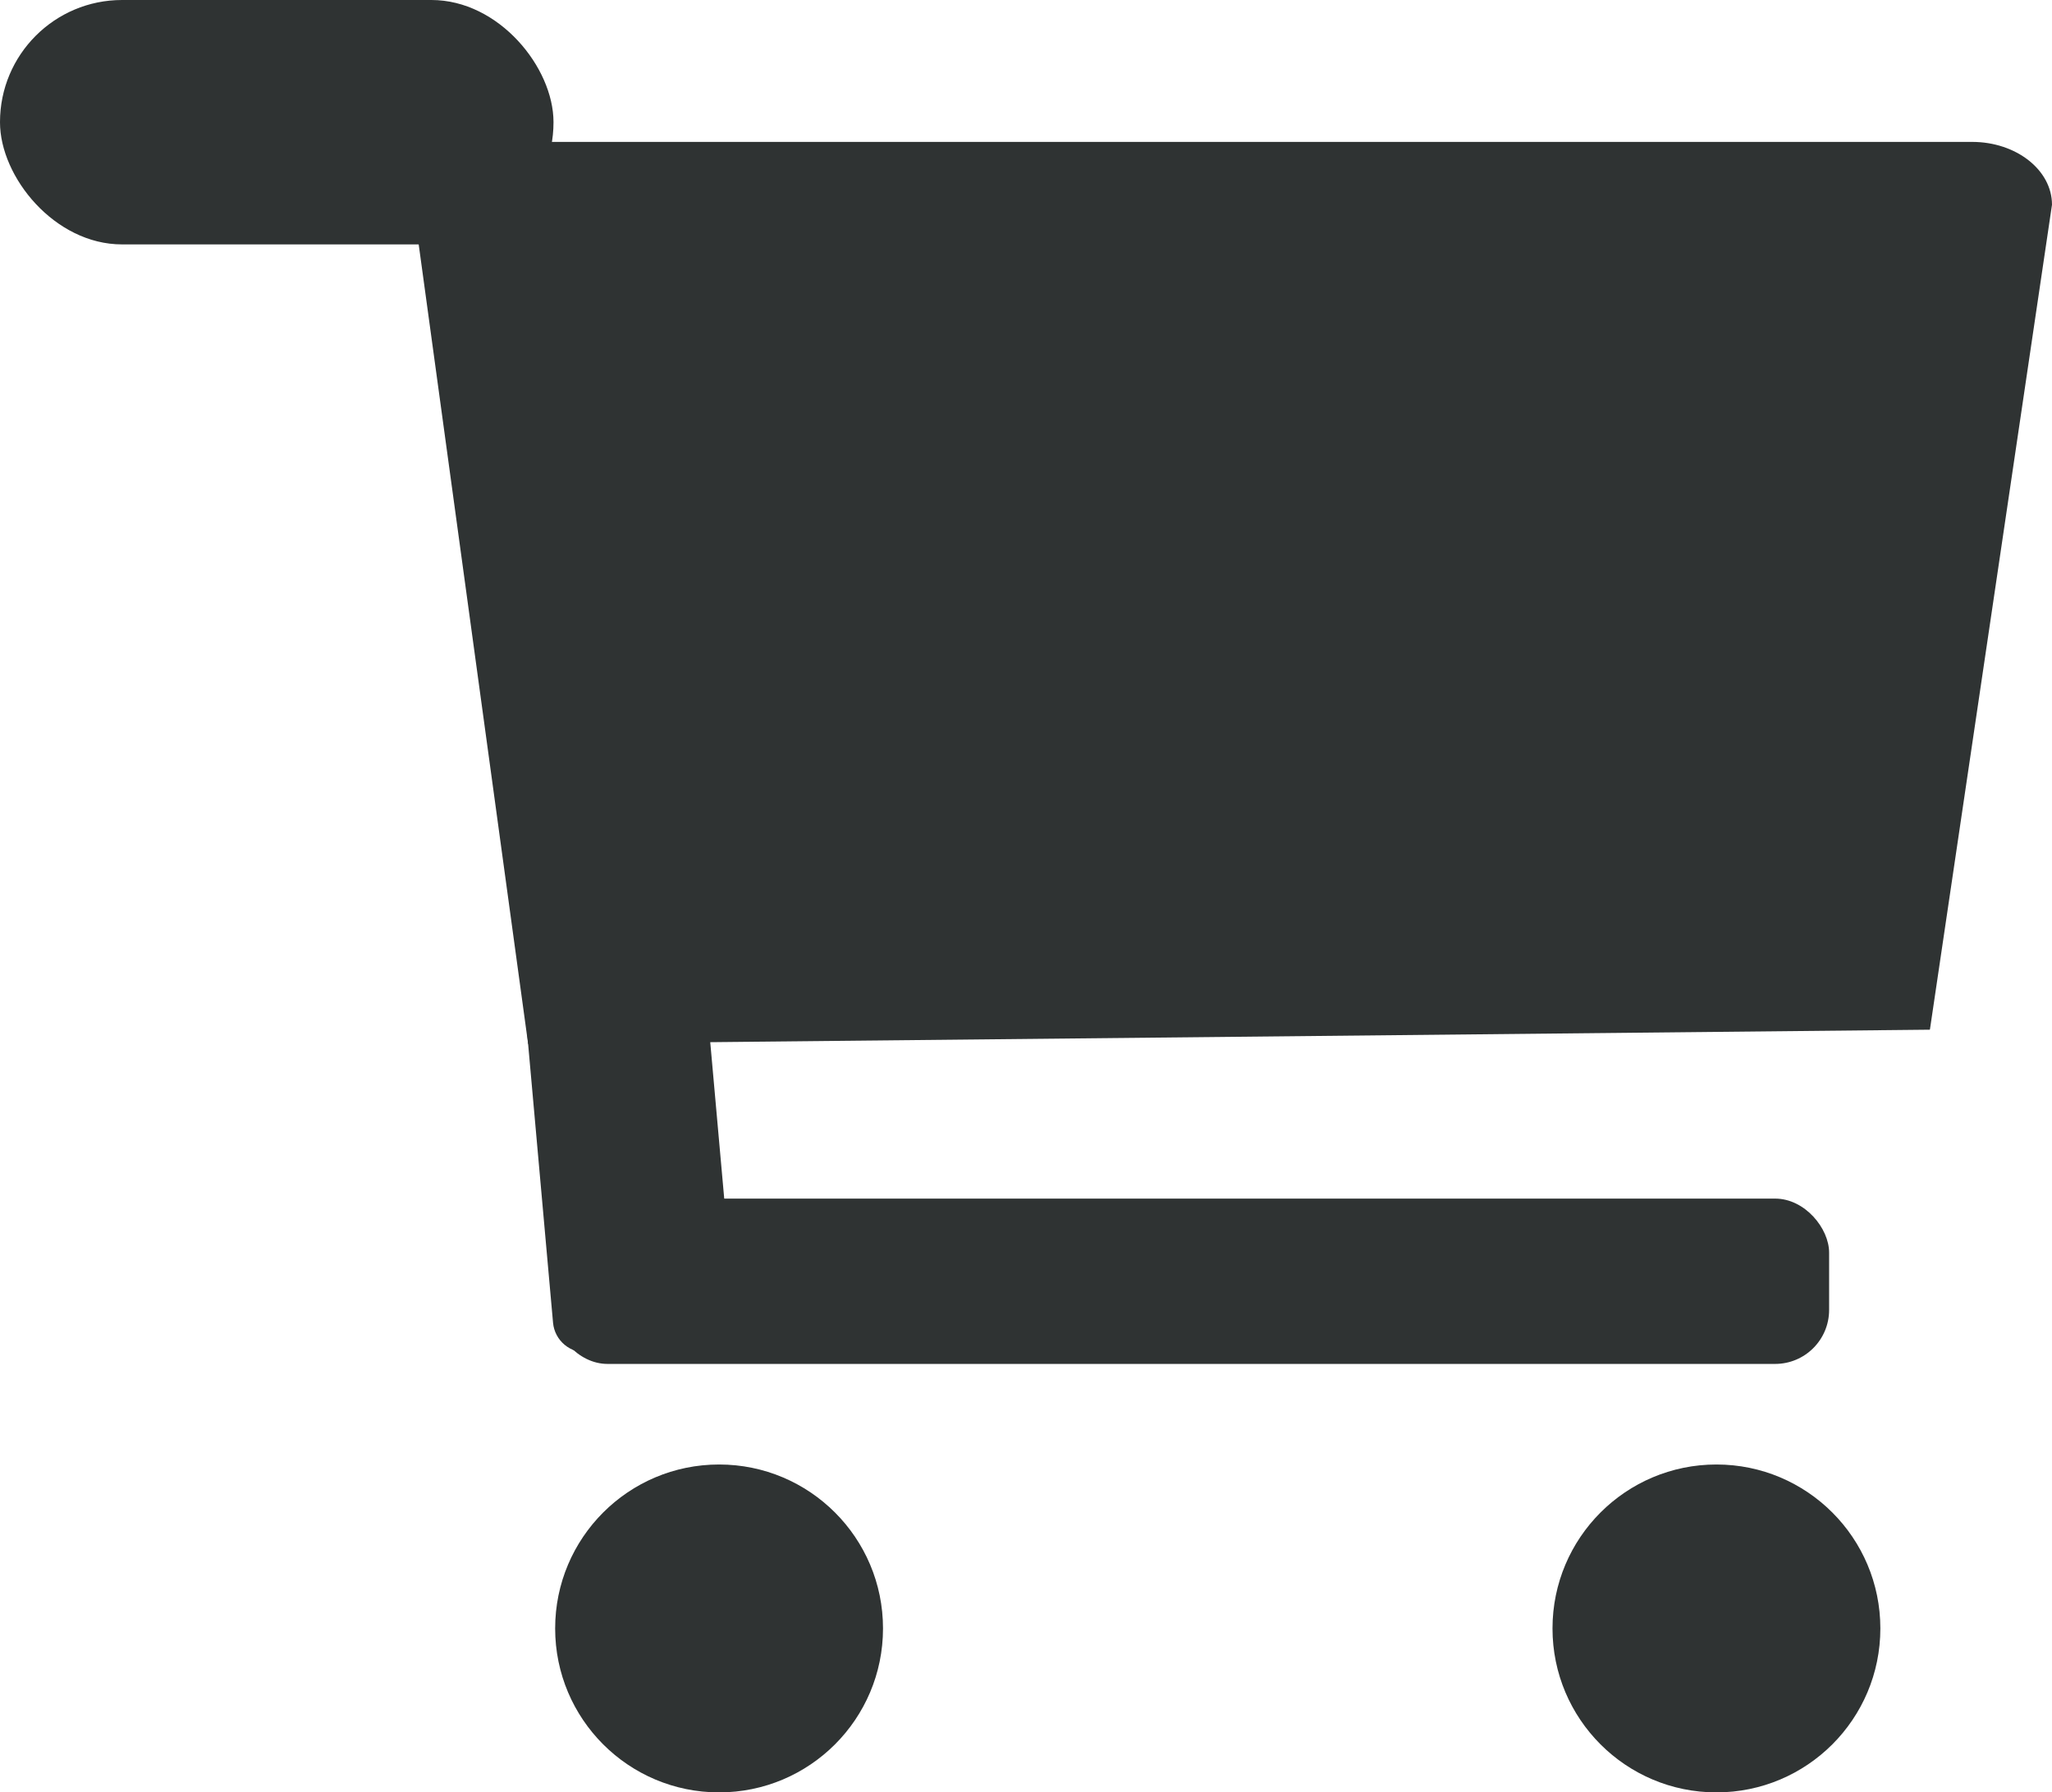
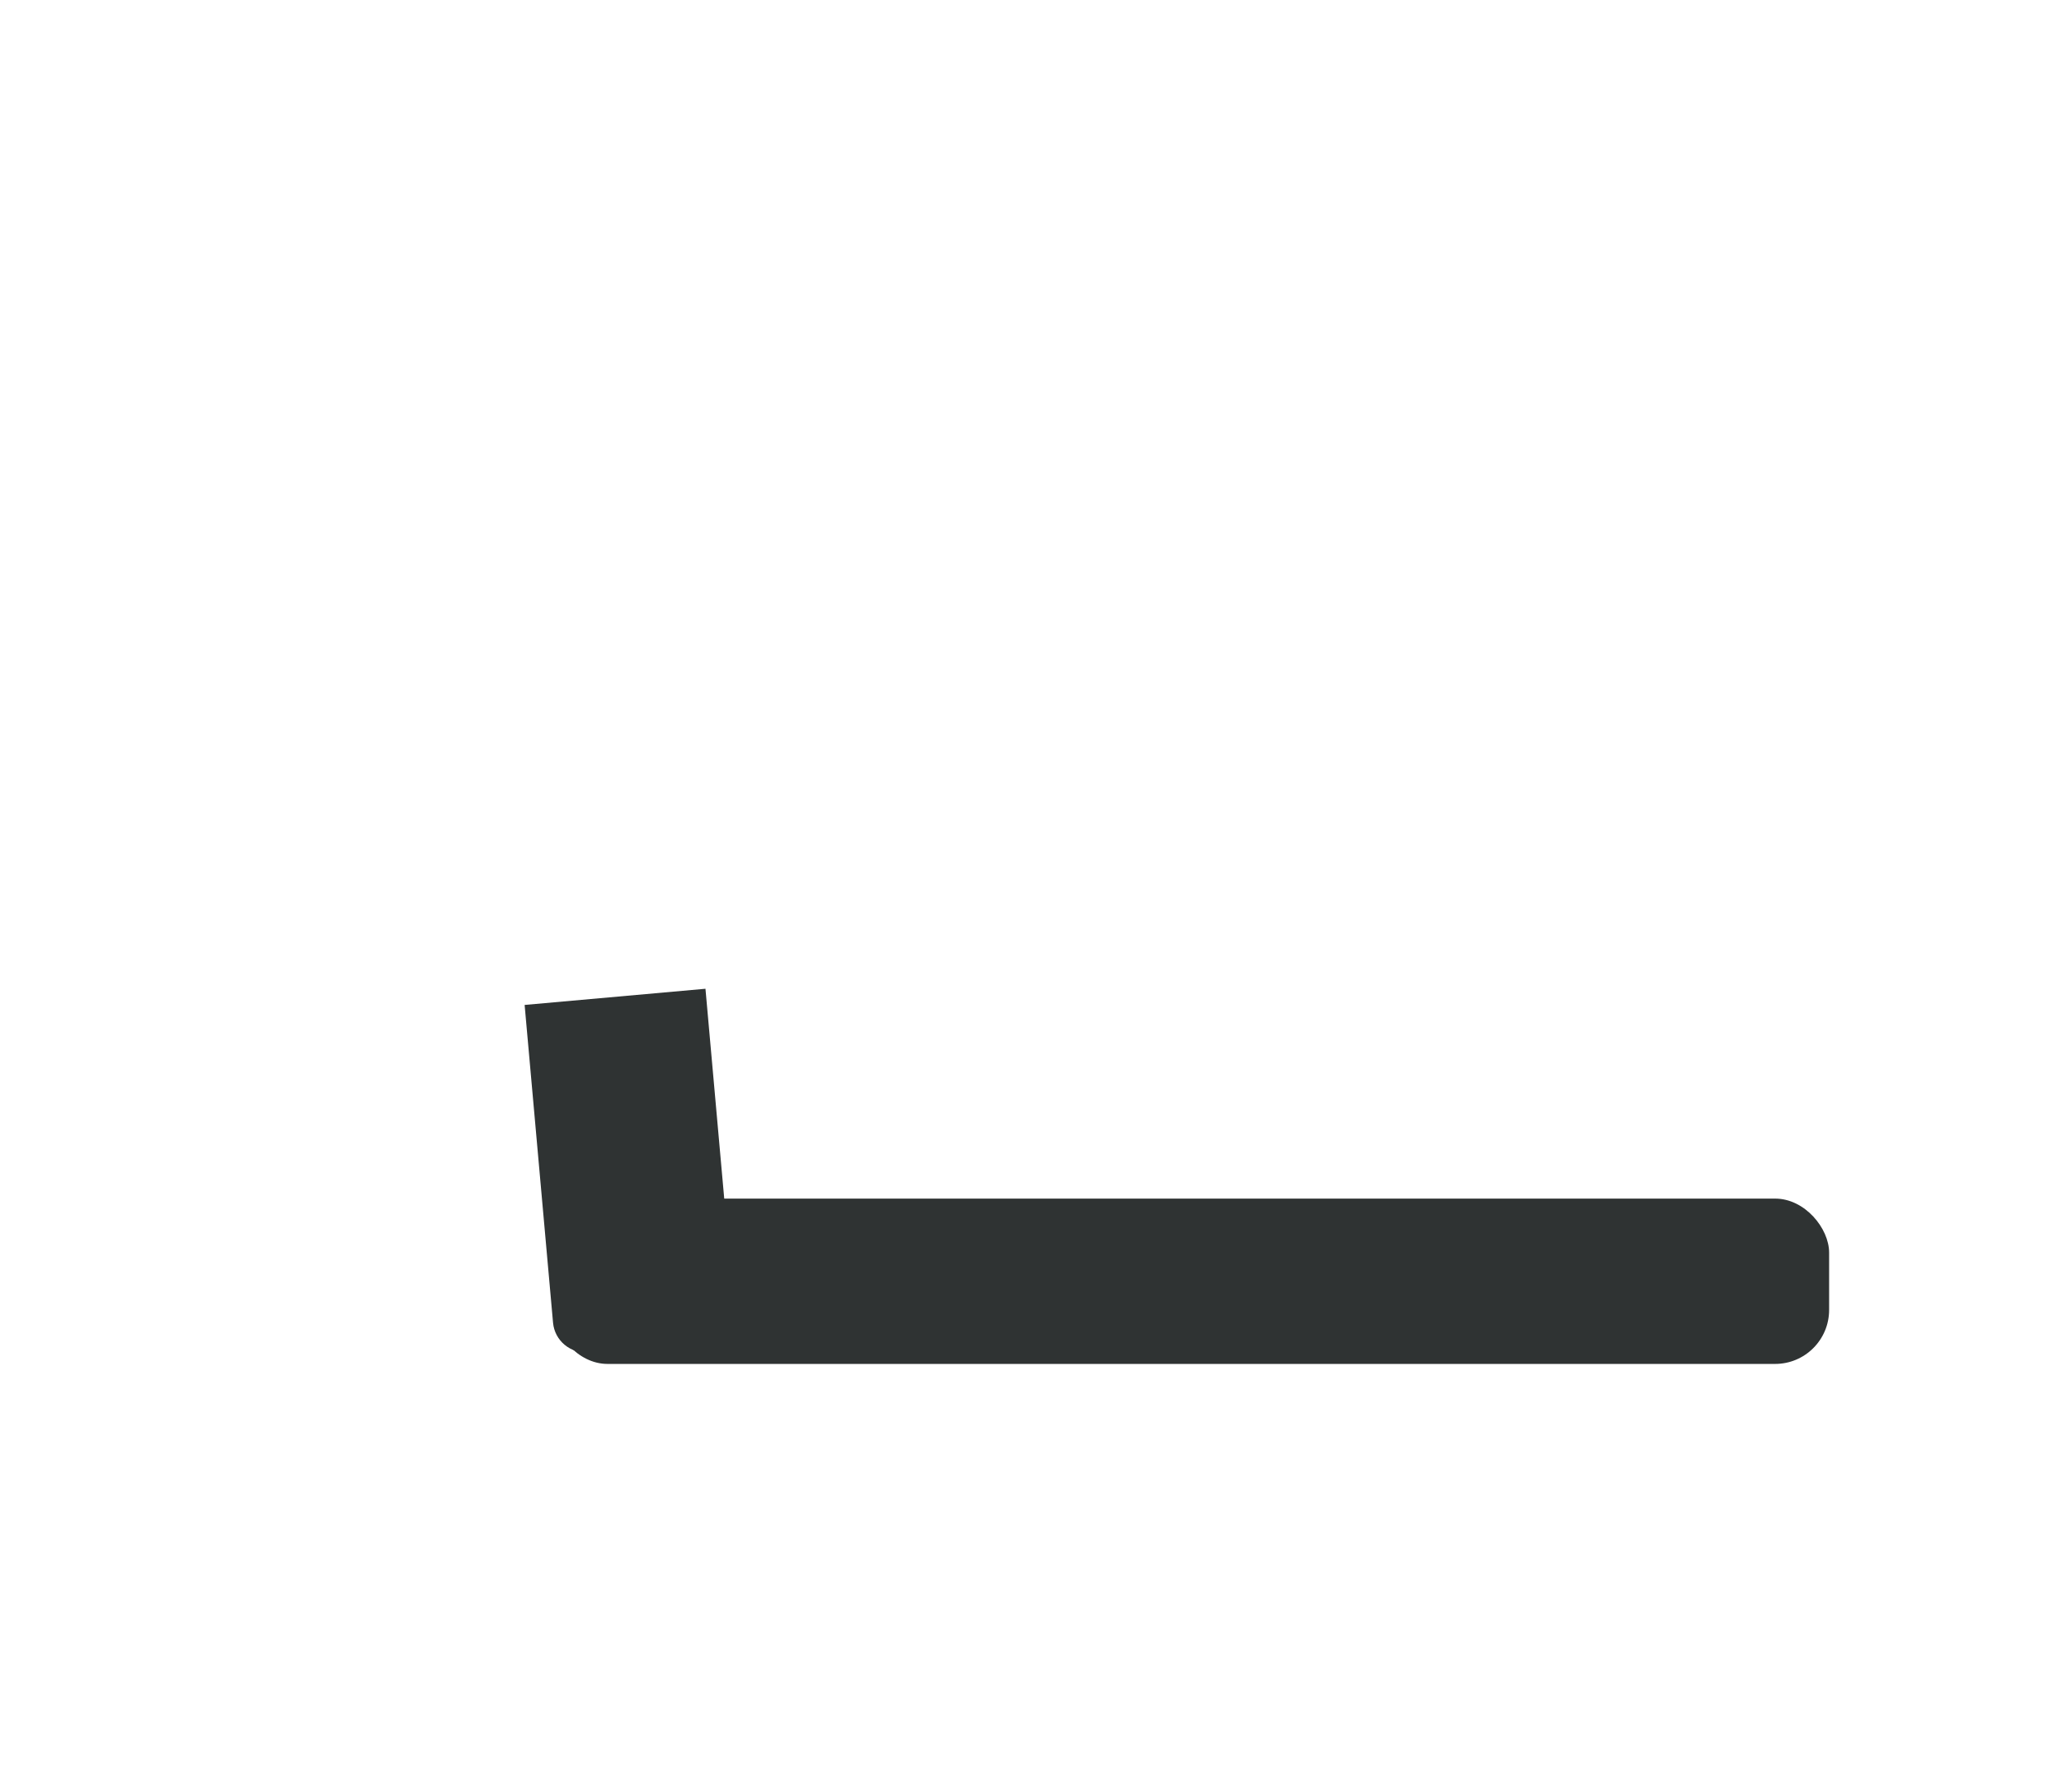
<svg xmlns="http://www.w3.org/2000/svg" id="_層_2" viewBox="0 0 74.48 65.05">
  <defs>
    <style>.cls-1{fill:#2f3333;}</style>
  </defs>
  <g id="_層_1-2">
    <g>
-       <path class="cls-1" d="M70.04,37.37l-50.87,.52L15,7.43c0-1.26,1.3-2.28,2.9-2.28h53.68c1.6,0,2.9,1.02,2.9,2.28l-4.43,29.93Z" />
      <g>
-         <rect class="cls-1" x="0" y="0" width="20.09" height="8.87" rx="4.43" ry="4.43" />
-         <path class="cls-1" d="M19.59,36.15h6.59v12.76h-5.41c-.65,0-1.18-.53-1.18-1.18v-11.58h0Z" transform="translate(-3.69 2.21) rotate(-5.11)" />
+         <path class="cls-1" d="M19.59,36.15h6.59v12.76h-5.41c-.65,0-1.18-.53-1.18-1.18v-11.58h0" transform="translate(-3.69 2.21) rotate(-5.11)" />
        <rect class="cls-1" x="20.09" y="43.5" width="46.3" height="6" rx="1.96" ry="1.96" />
-         <circle class="cls-1" cx="26.1" cy="59.1" r="5.95" />
-         <circle class="cls-1" cx="62.3" cy="59.1" r="5.95" />
      </g>
    </g>
  </g>
</svg>